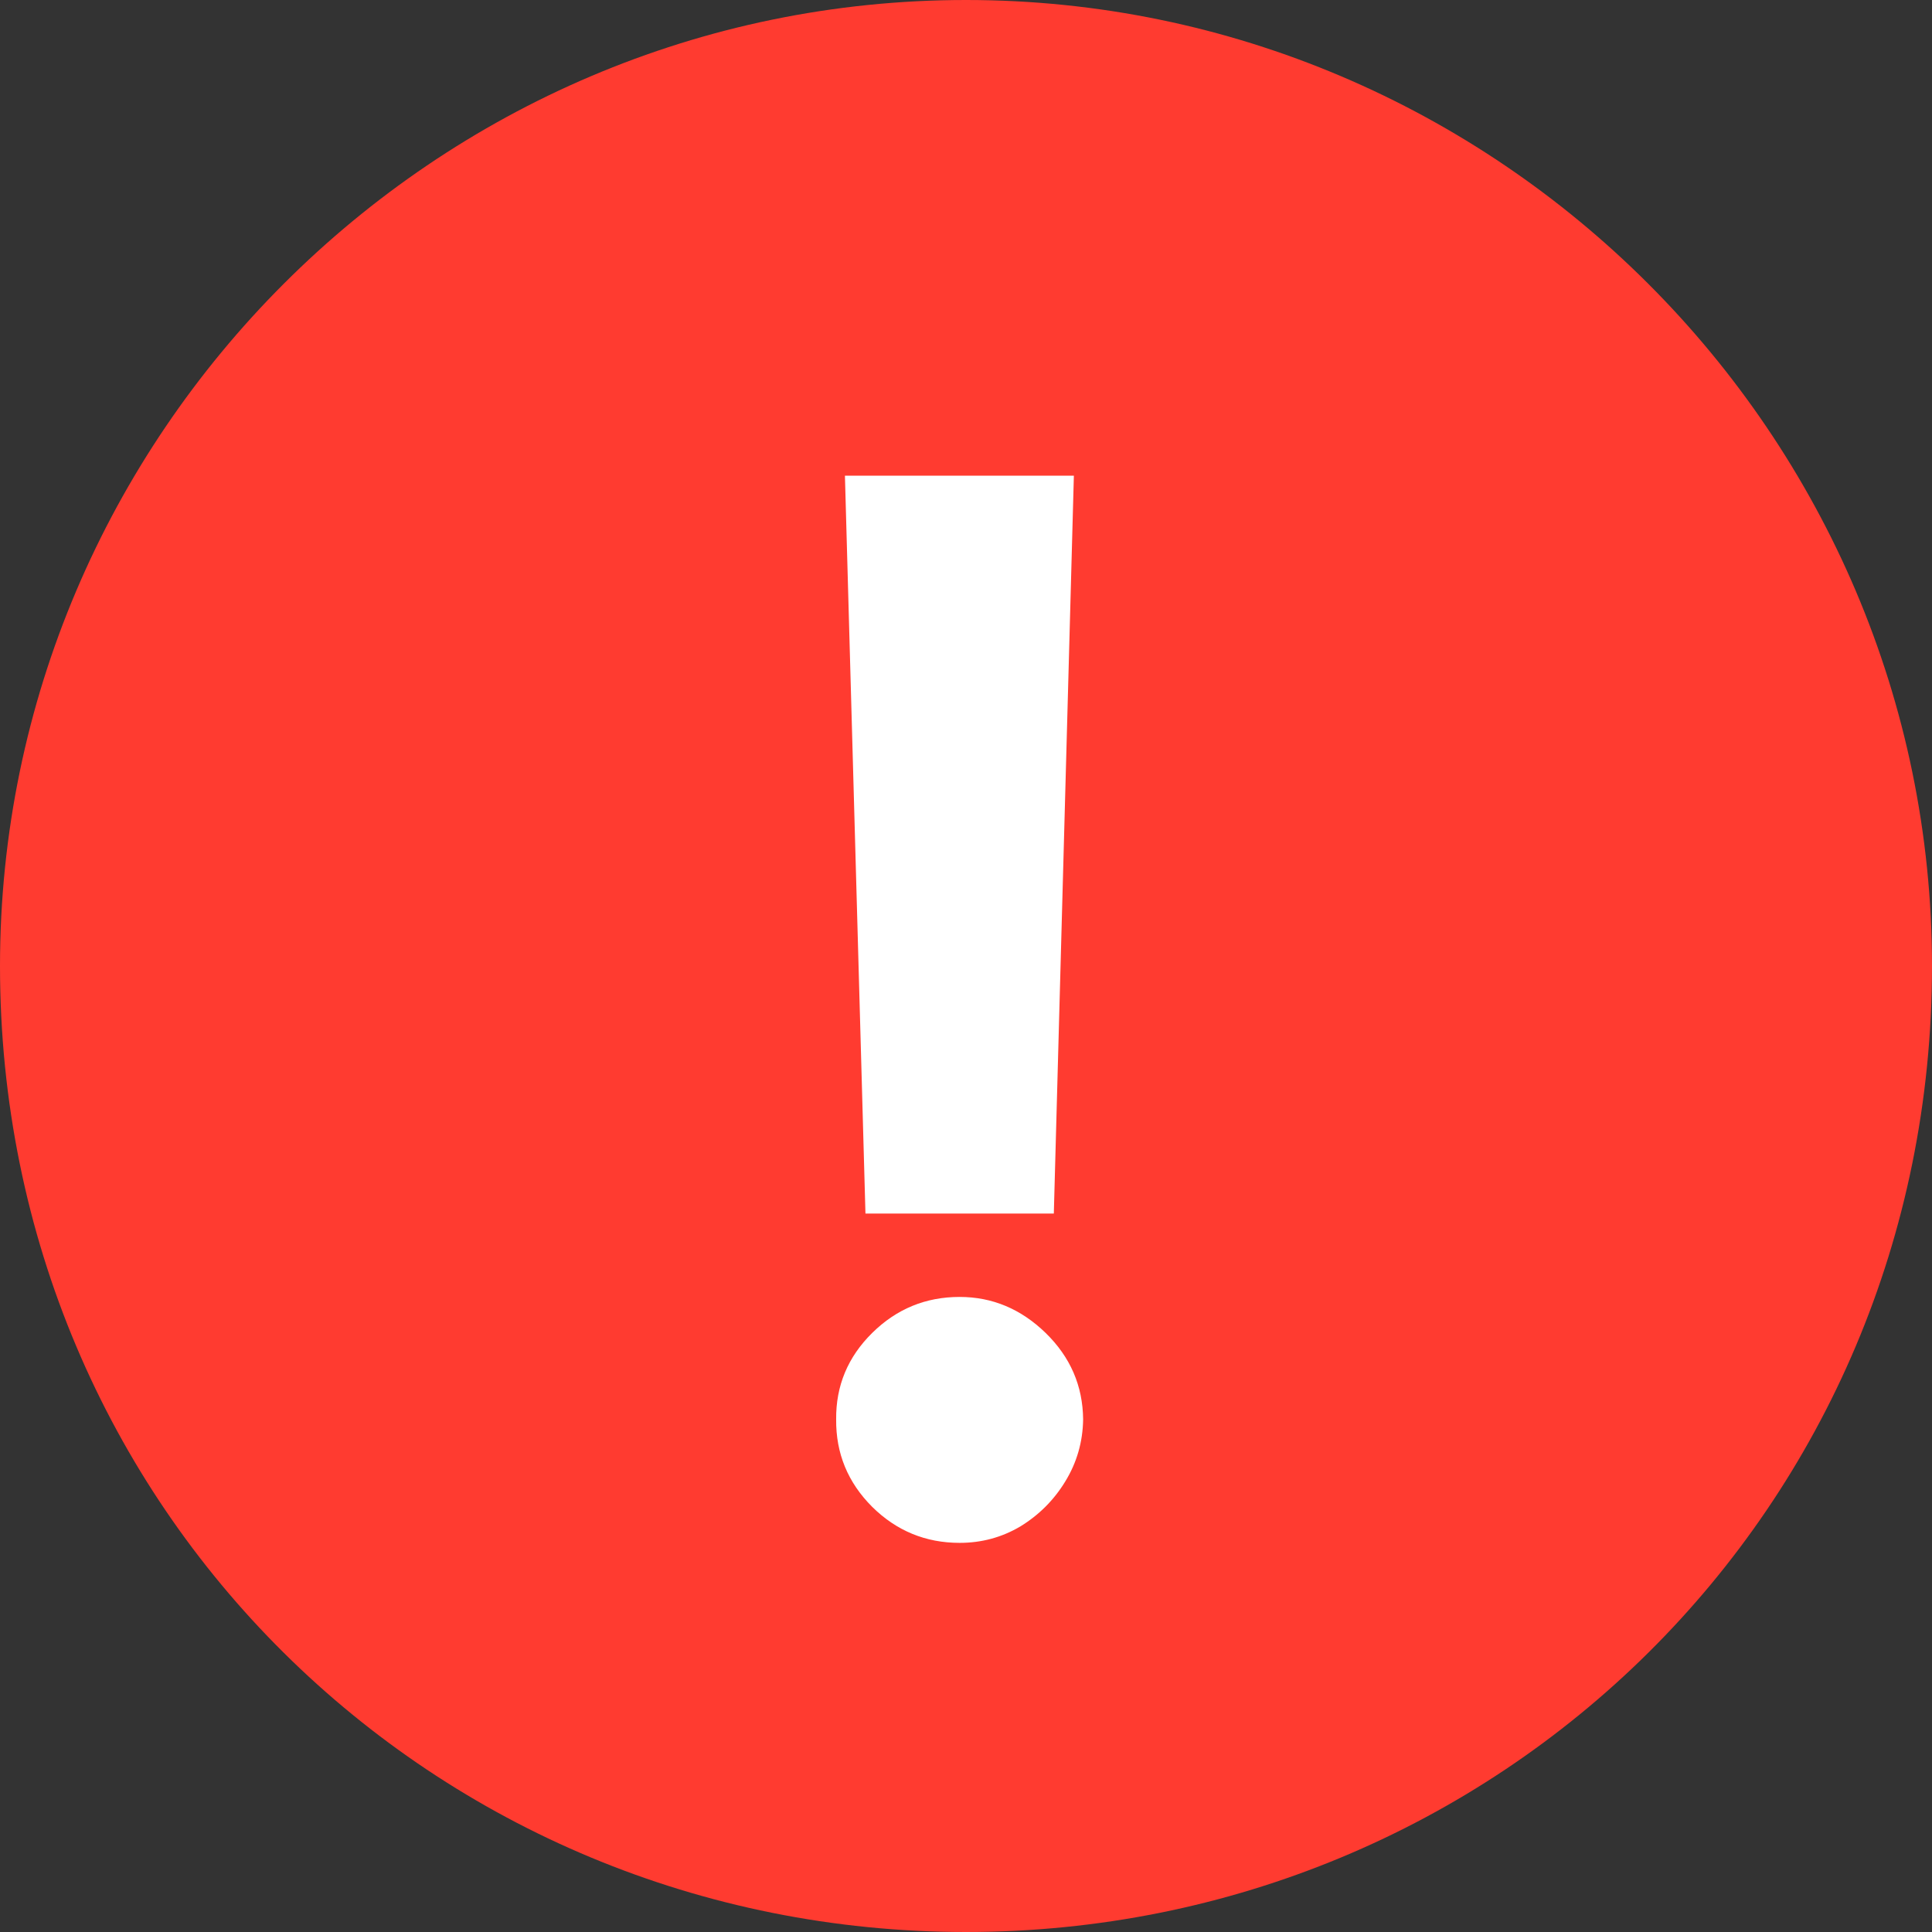
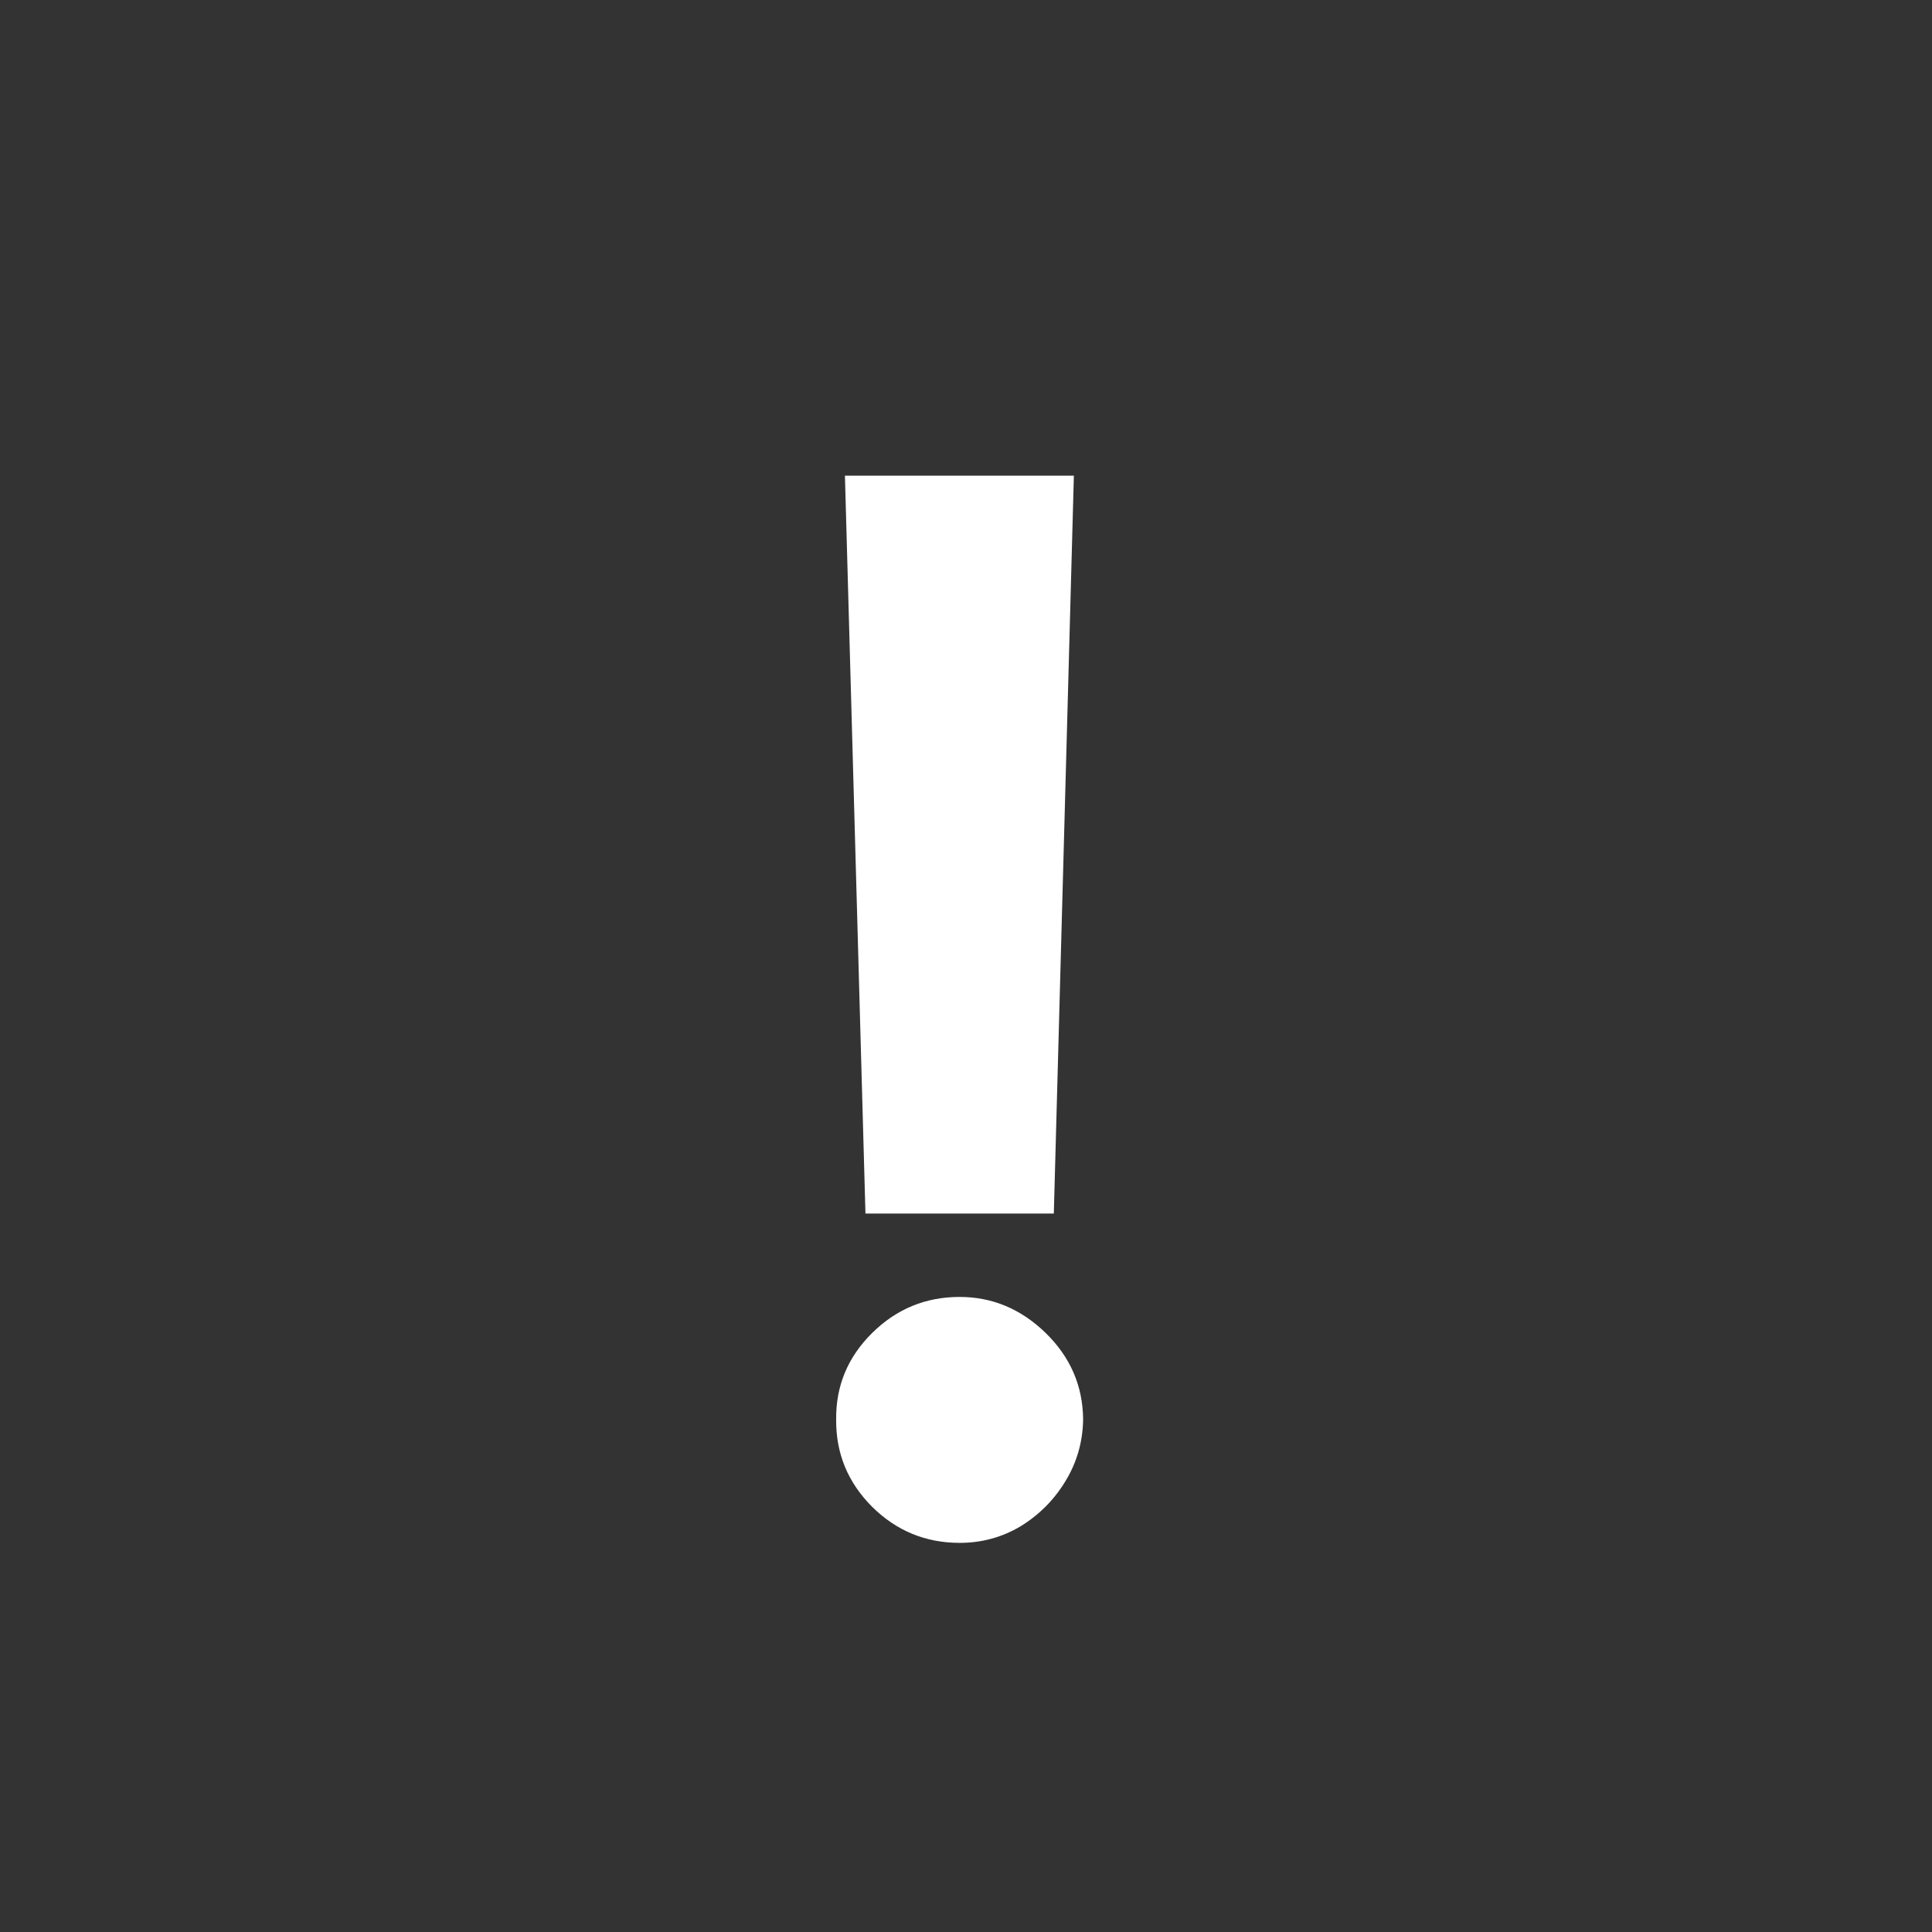
<svg xmlns="http://www.w3.org/2000/svg" width="24" height="24" viewBox="0 0 24 24" fill="none">
  <rect x="0" y="0" width="24" height="24" fill="#333333" stroke="none" />
-   <path d="M24 12C24 18.75 18.6 24 12 24C5.4 24 0 18.75 0 12C0 5.4 5.4 0 12 0C18.6 0 24 5.4 24 12Z" fill="#FF3B30" />
  <path d="M13.34 5.909L13.091 15.075H10.751L10.496 5.909H13.34ZM11.921 19.166C11.499 19.166 11.137 19.017 10.835 18.719C10.532 18.416 10.383 18.054 10.387 17.632C10.383 17.215 10.532 16.857 10.835 16.558C11.137 16.26 11.499 16.111 11.921 16.111C12.326 16.111 12.682 16.26 12.989 16.558C13.296 16.857 13.451 17.215 13.455 17.632C13.451 17.913 13.376 18.171 13.232 18.405C13.091 18.636 12.905 18.821 12.675 18.962C12.445 19.098 12.194 19.166 11.921 19.166Z" fill="white" />
</svg>